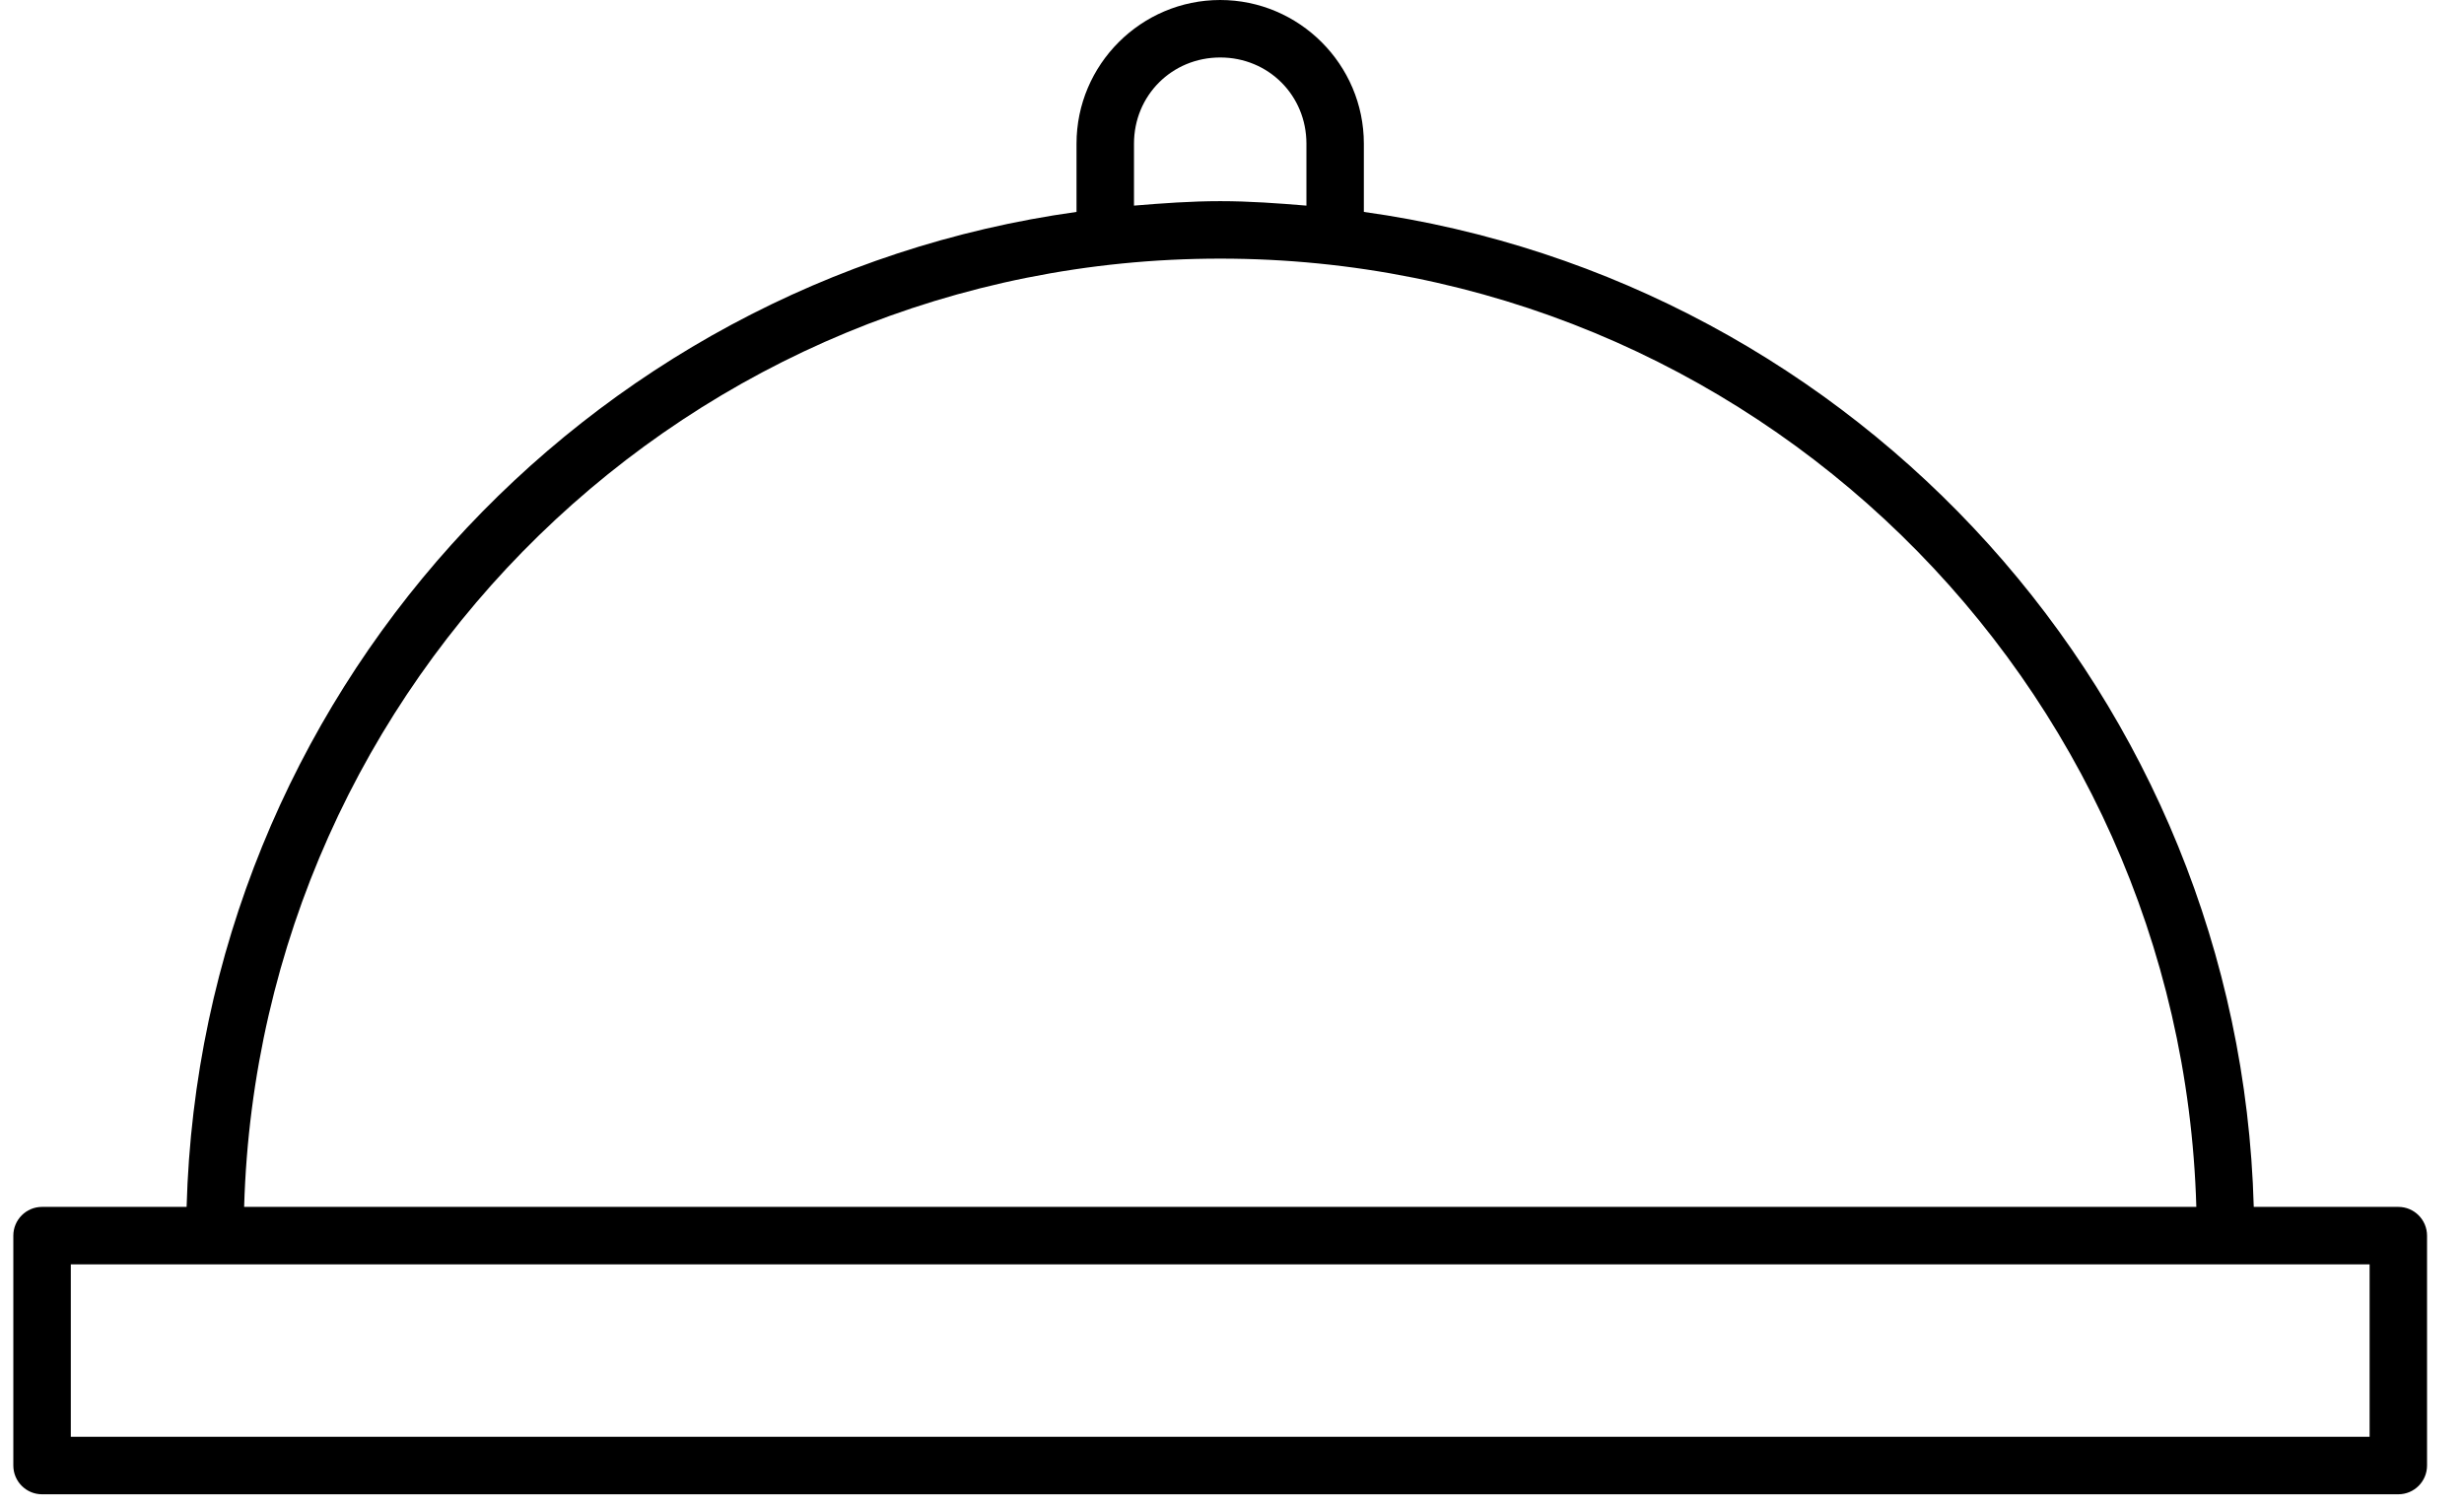
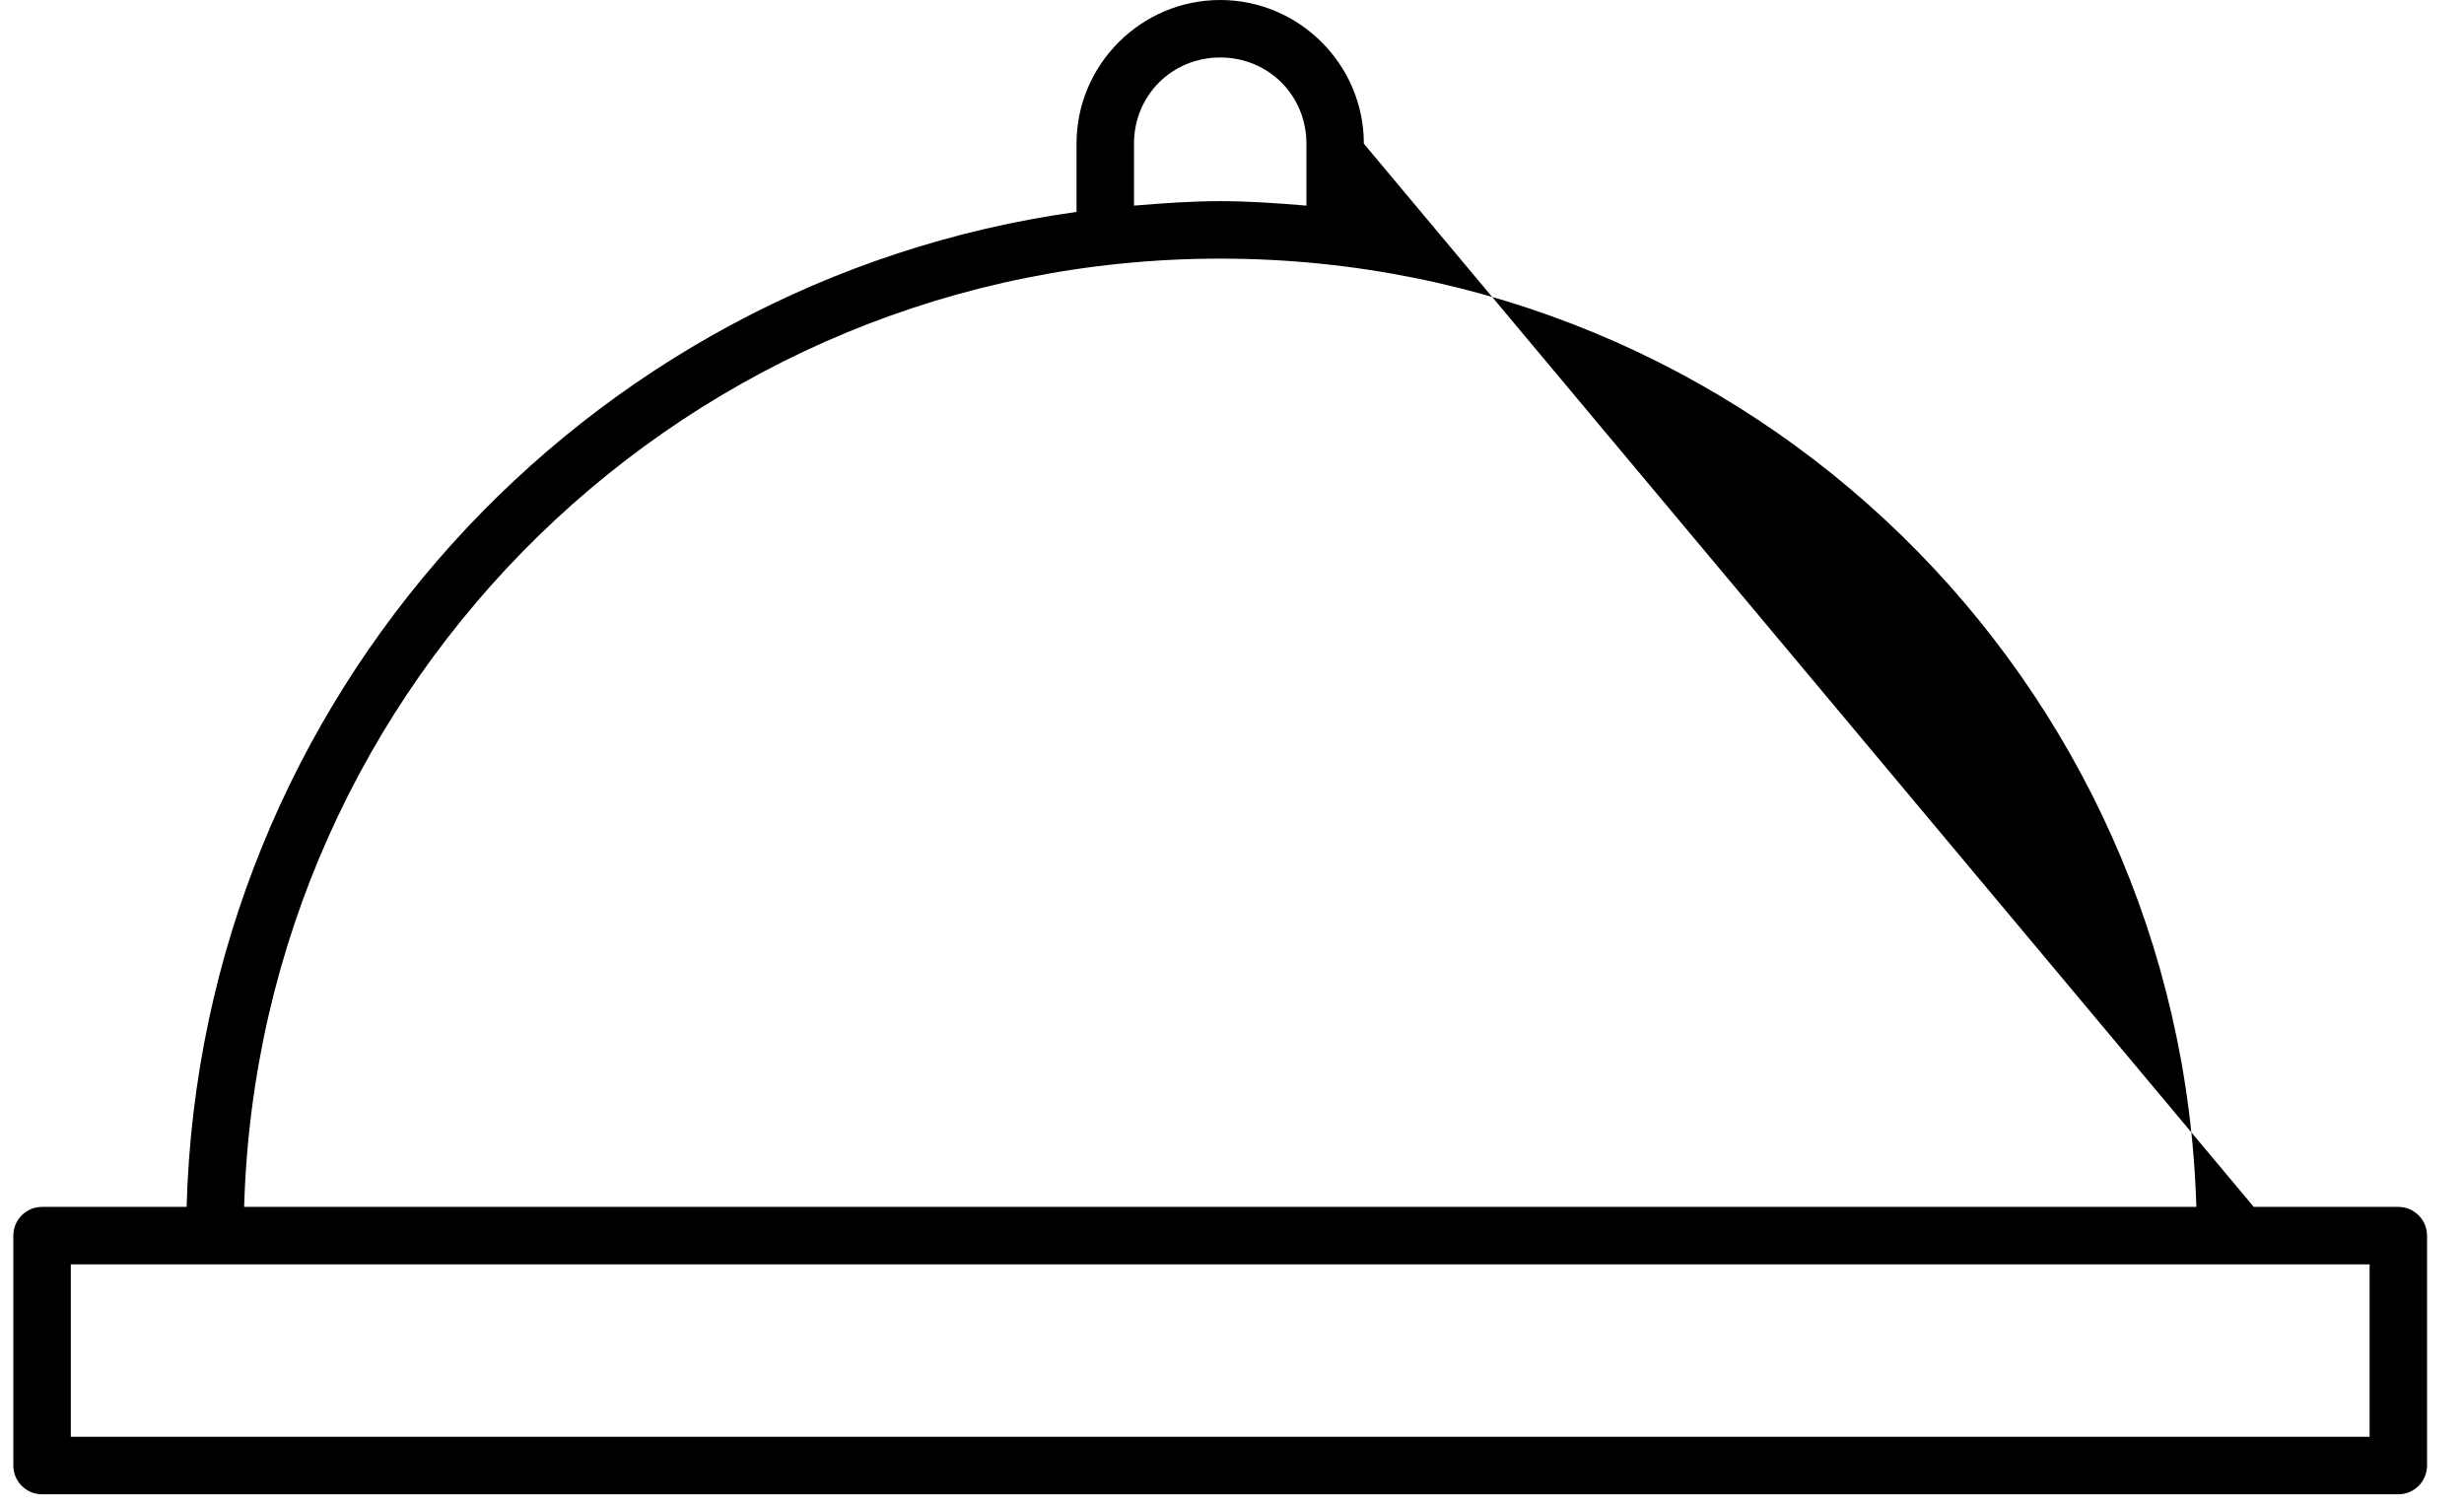
<svg xmlns="http://www.w3.org/2000/svg" width="49px" height="30px" viewBox="0 0 49 30" version="1.1">
  <title>noun-food-1361185</title>
  <g id="Page-1" stroke="none" stroke-width="1" fill="none" fill-rule="evenodd">
    <g id="69662-SUN-Sunset-Group-Landing-Page-Development" transform="translate(-198, -2559)" fill="#000000" fill-rule="nonzero">
      <g id="Group-6" transform="translate(103, 2468)">
        <g id="noun-food-1361185" transform="translate(95.265, 91)">
-           <path d="M24.001,0 C22.428,0 21.143,1.284 21.143,2.857 L21.143,4.214 C11.327,5.583 3.725,13.876 3.446,24 L0.571,24 C0.256,24 0,24.256 0,24.572 L0,29.144 L0,29.143 C0,29.459 0.256,29.715 0.571,29.715 L47.429,29.715 C47.744,29.715 48,29.459 48,29.143 L48,24.572 L48,24.572 C48,24.256 47.744,24 47.429,24 L44.554,24 C44.275,13.876 36.673,5.583 26.857,4.214 L26.857,2.857 C26.857,1.284 25.572,0 23.999,0 L24.001,0 Z M24.001,1.143 C24.96,1.143 25.715,1.897 25.715,2.857 L25.715,4.089 C25.149,4.042 24.578,4 24.001,4 C23.423,4 22.852,4.042 22.286,4.089 L22.286,2.857 C22.286,1.898 23.041,1.143 24.001,1.143 Z M24.001,5.143 C34.546,5.143 43.109,13.529 43.412,24 L4.59,24 C4.893,13.528 13.456,5.143 24.001,5.143 Z M1.143,25.143 L46.858,25.143 L46.858,28.572 L1.143,28.572 L1.143,25.143 Z" id="Shape" />
+           <path d="M24.001,0 C22.428,0 21.143,1.284 21.143,2.857 L21.143,4.214 C11.327,5.583 3.725,13.876 3.446,24 L0.571,24 C0.256,24 0,24.256 0,24.572 L0,29.144 L0,29.143 C0,29.459 0.256,29.715 0.571,29.715 L47.429,29.715 C47.744,29.715 48,29.459 48,29.143 L48,24.572 L48,24.572 C48,24.256 47.744,24 47.429,24 L44.554,24 L26.857,2.857 C26.857,1.284 25.572,0 23.999,0 L24.001,0 Z M24.001,1.143 C24.96,1.143 25.715,1.897 25.715,2.857 L25.715,4.089 C25.149,4.042 24.578,4 24.001,4 C23.423,4 22.852,4.042 22.286,4.089 L22.286,2.857 C22.286,1.898 23.041,1.143 24.001,1.143 Z M24.001,5.143 C34.546,5.143 43.109,13.529 43.412,24 L4.59,24 C4.893,13.528 13.456,5.143 24.001,5.143 Z M1.143,25.143 L46.858,25.143 L46.858,28.572 L1.143,28.572 L1.143,25.143 Z" id="Shape" />
        </g>
      </g>
    </g>
  </g>
</svg>